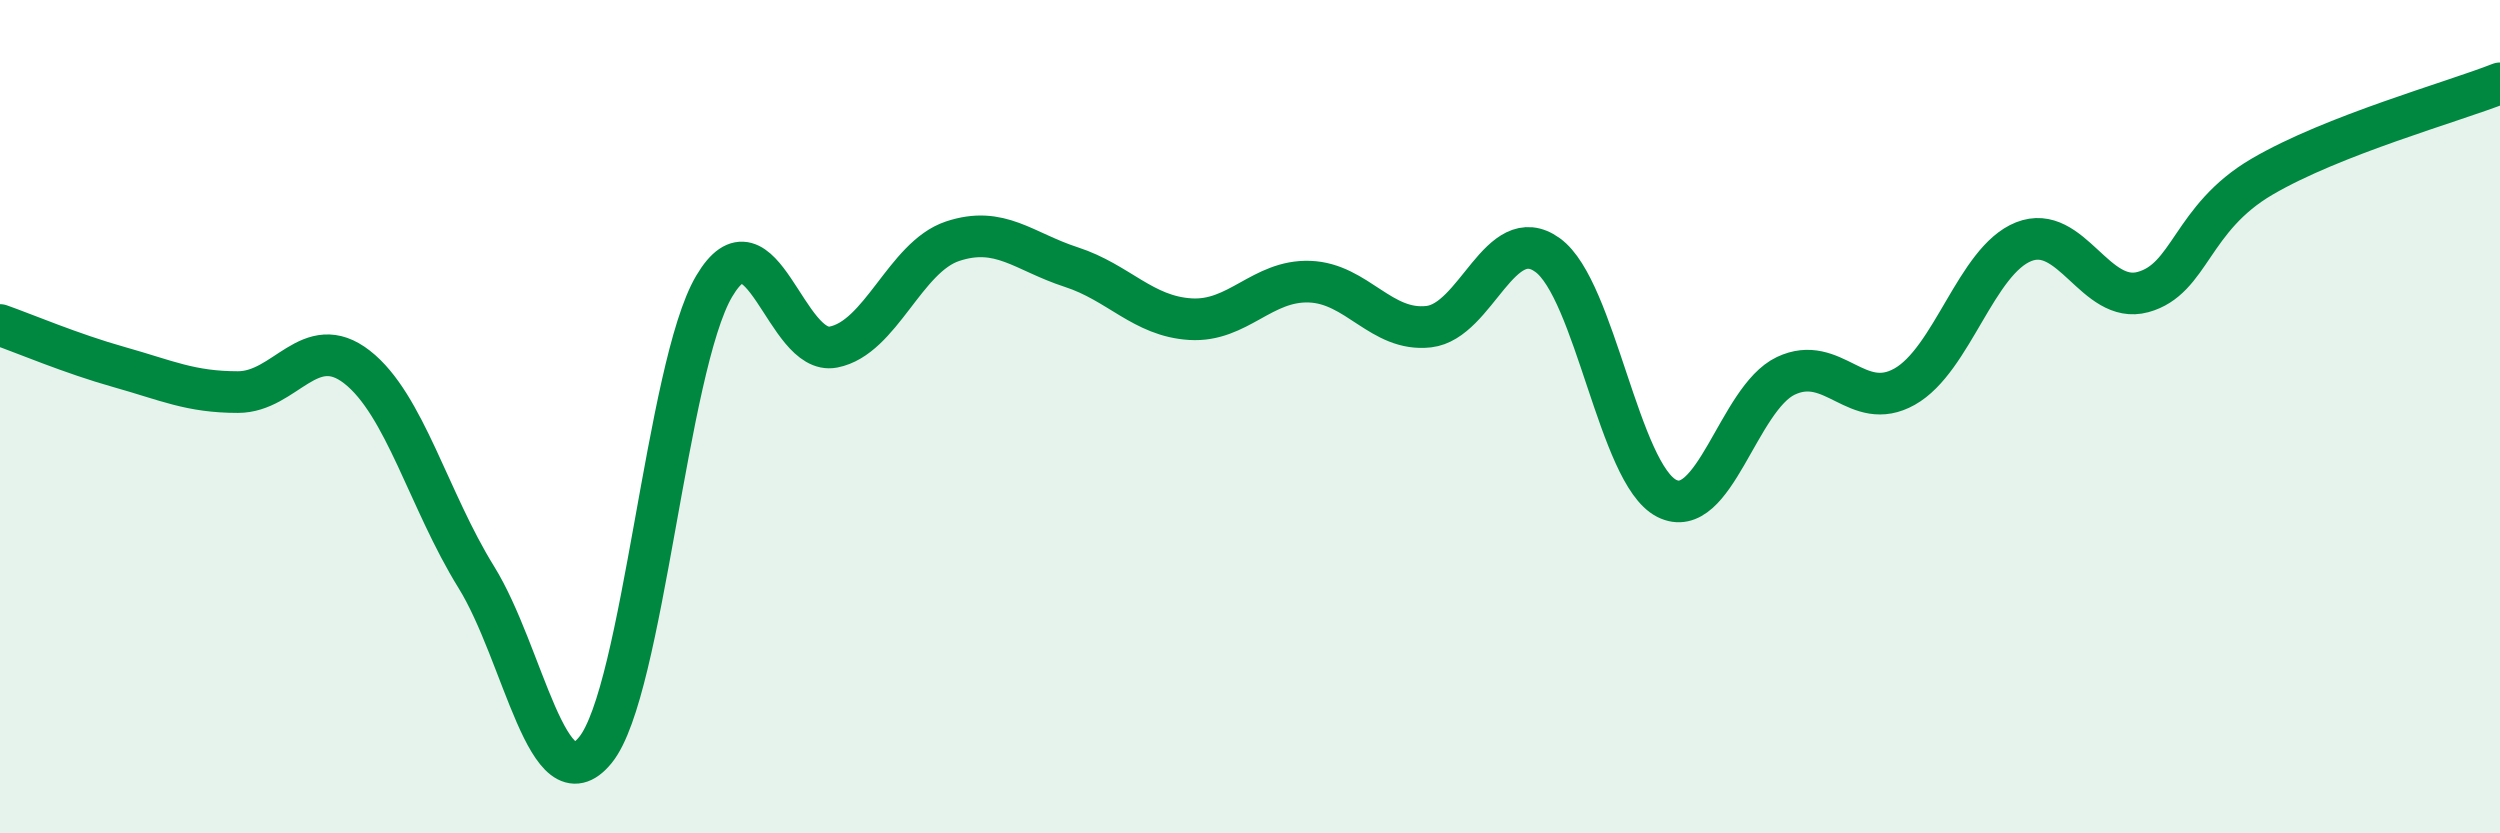
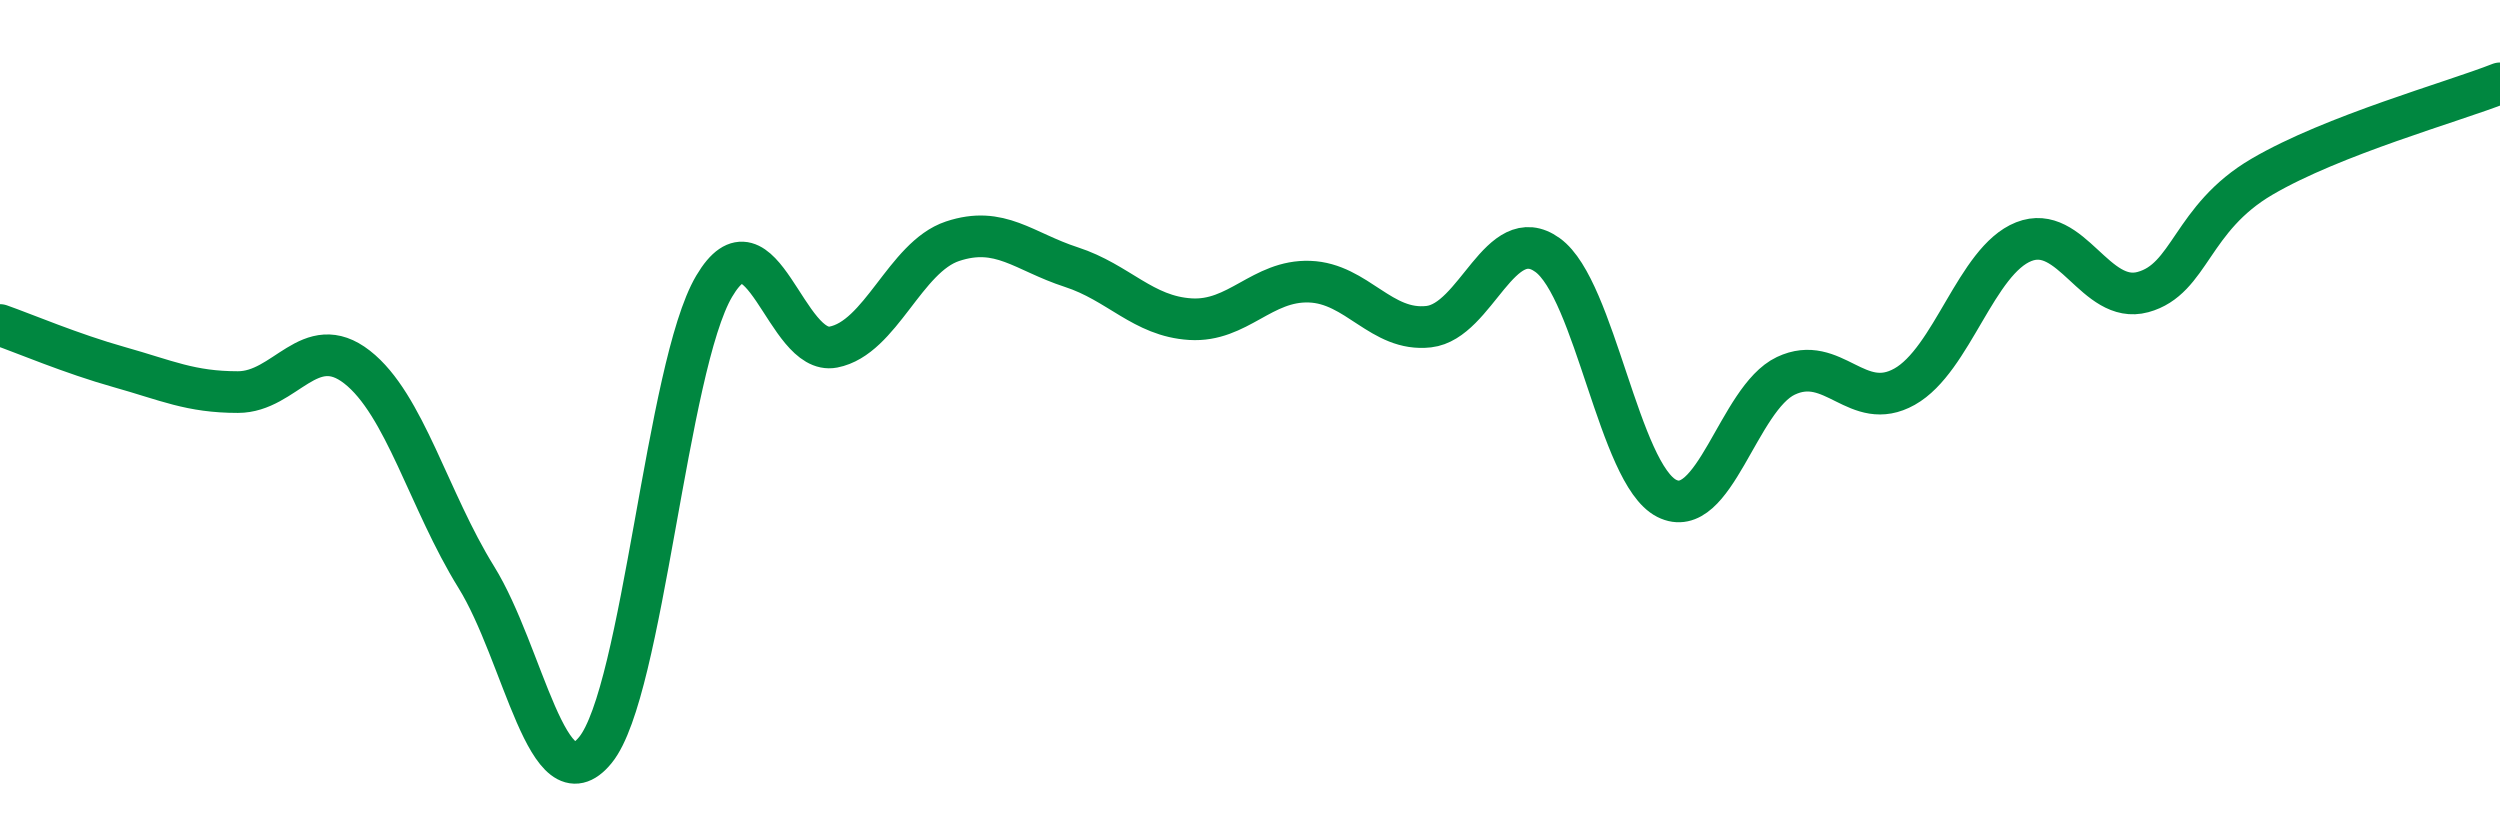
<svg xmlns="http://www.w3.org/2000/svg" width="60" height="20" viewBox="0 0 60 20">
-   <path d="M 0,7.8 C 0.57,8 1.72,8.49 2.86,8.81 C 4,9.13 4.57,9.41 5.71,9.41 C 6.85,9.41 7.43,7.92 8.57,8.81 C 9.71,9.7 10.29,12.01 11.43,13.85 C 12.57,15.69 13.15,19.4 14.29,18 C 15.43,16.6 16,8.8 17.14,6.87 C 18.28,4.94 18.86,8.55 20,8.33 C 21.14,8.11 21.72,6.17 22.86,5.79 C 24,5.41 24.57,6.04 25.71,6.41 C 26.85,6.78 27.43,7.59 28.57,7.66 C 29.71,7.73 30.29,6.72 31.43,6.76 C 32.57,6.8 33.15,7.97 34.29,7.84 C 35.43,7.71 36,5.3 37.14,6.12 C 38.28,6.94 38.86,11.38 40,11.96 C 41.14,12.54 41.72,9.56 42.86,9.02 C 44,8.48 44.57,9.92 45.71,9.28 C 46.85,8.64 47.43,6.25 48.57,5.8 C 49.71,5.35 50.29,7.32 51.43,7.01 C 52.57,6.7 52.58,5.24 54.29,4.24 C 56,3.24 58.86,2.45 60,2L60 20L0 20Z" fill="#008740" opacity="0.1" stroke-linecap="round" stroke-linejoin="round" />
  <path d="M 0,7.8 C 0.57,8 1.72,8.49 2.86,8.81 C 4,9.13 4.57,9.41 5.71,9.41 C 6.85,9.41 7.43,7.92 8.57,8.81 C 9.71,9.7 10.29,12.01 11.43,13.85 C 12.57,15.69 13.15,19.4 14.29,18 C 15.43,16.6 16,8.8 17.14,6.87 C 18.28,4.94 18.86,8.55 20,8.33 C 21.14,8.11 21.72,6.17 22.86,5.79 C 24,5.41 24.57,6.04 25.71,6.41 C 26.85,6.78 27.43,7.59 28.57,7.66 C 29.71,7.73 30.29,6.72 31.43,6.76 C 32.57,6.8 33.15,7.97 34.29,7.84 C 35.43,7.71 36,5.3 37.14,6.12 C 38.28,6.94 38.86,11.38 40,11.96 C 41.14,12.54 41.72,9.56 42.86,9.02 C 44,8.48 44.57,9.92 45.71,9.28 C 46.85,8.64 47.43,6.25 48.57,5.8 C 49.71,5.35 50.29,7.32 51.43,7.01 C 52.57,6.7 52.58,5.24 54.29,4.24 C 56,3.24 58.86,2.45 60,2" stroke="#008740" stroke-width="1" fill="none" stroke-linecap="round" stroke-linejoin="round" />
</svg>